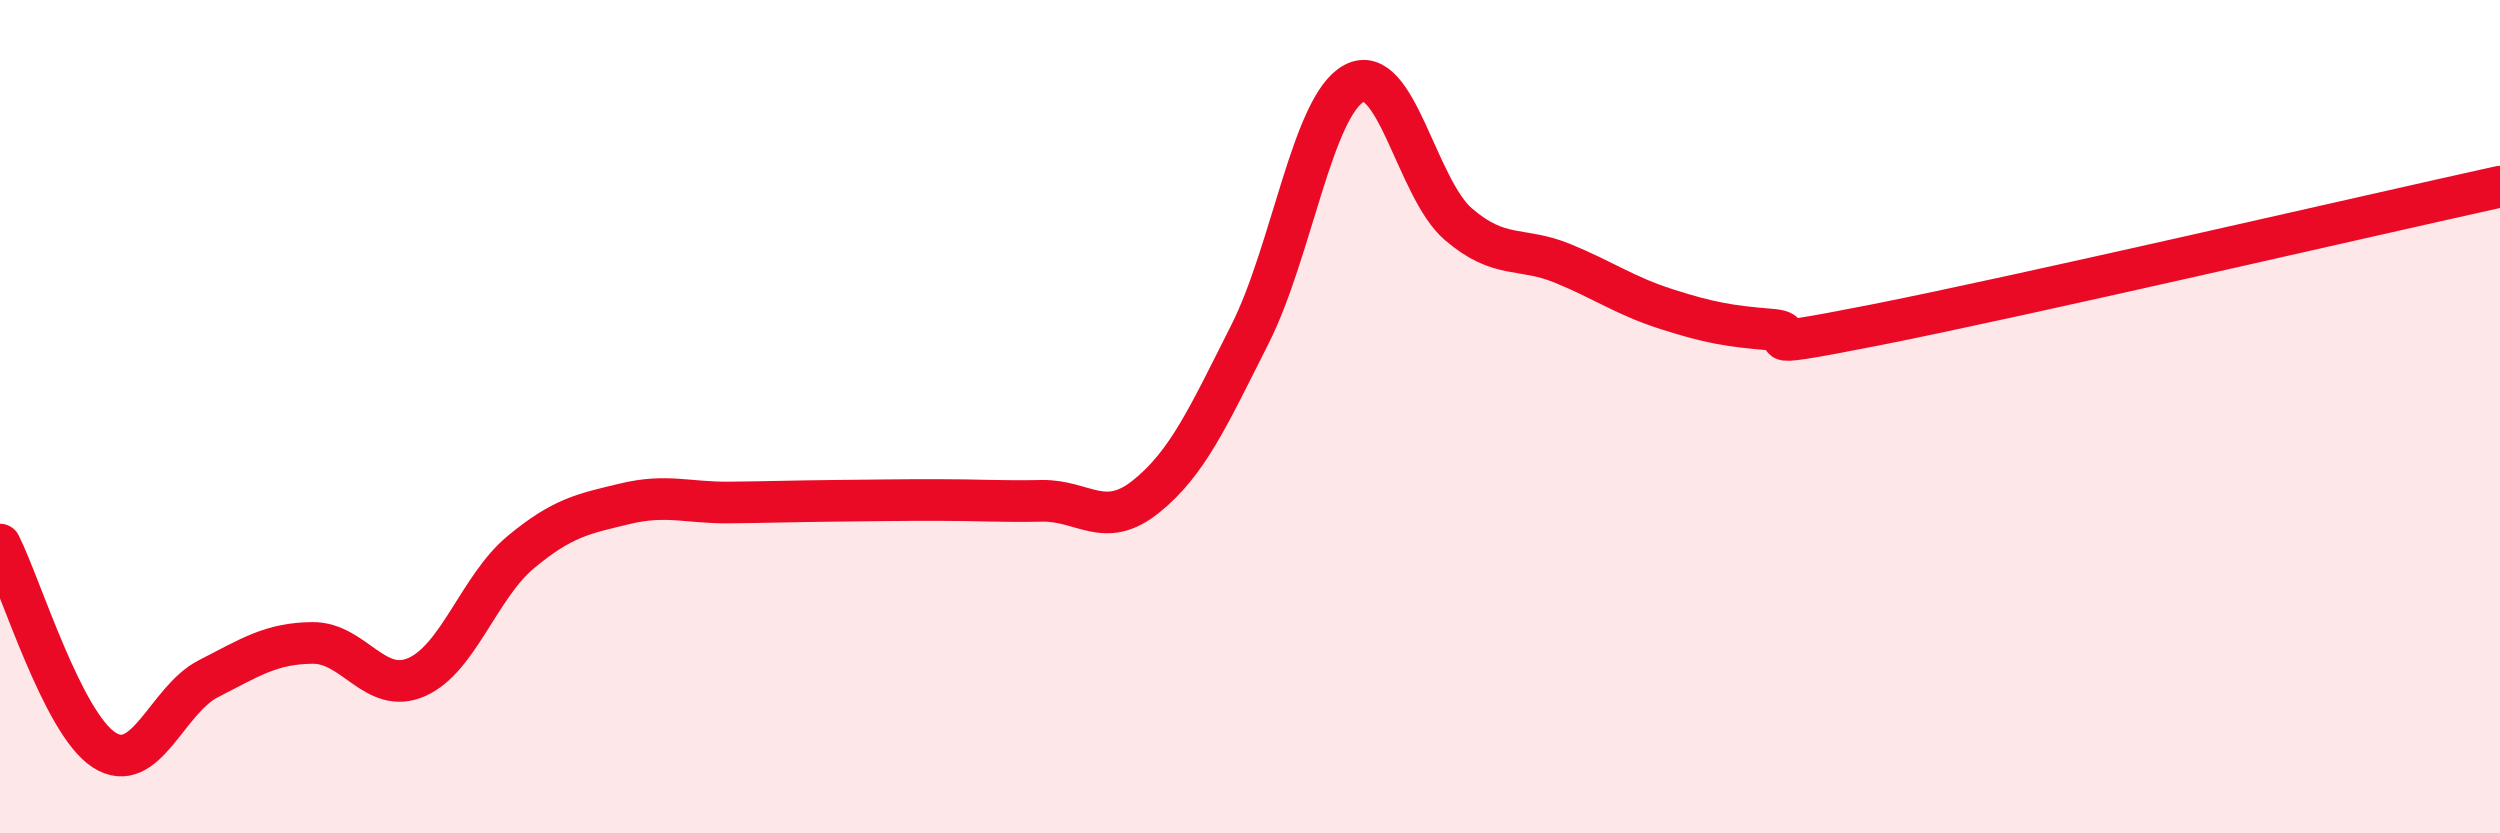
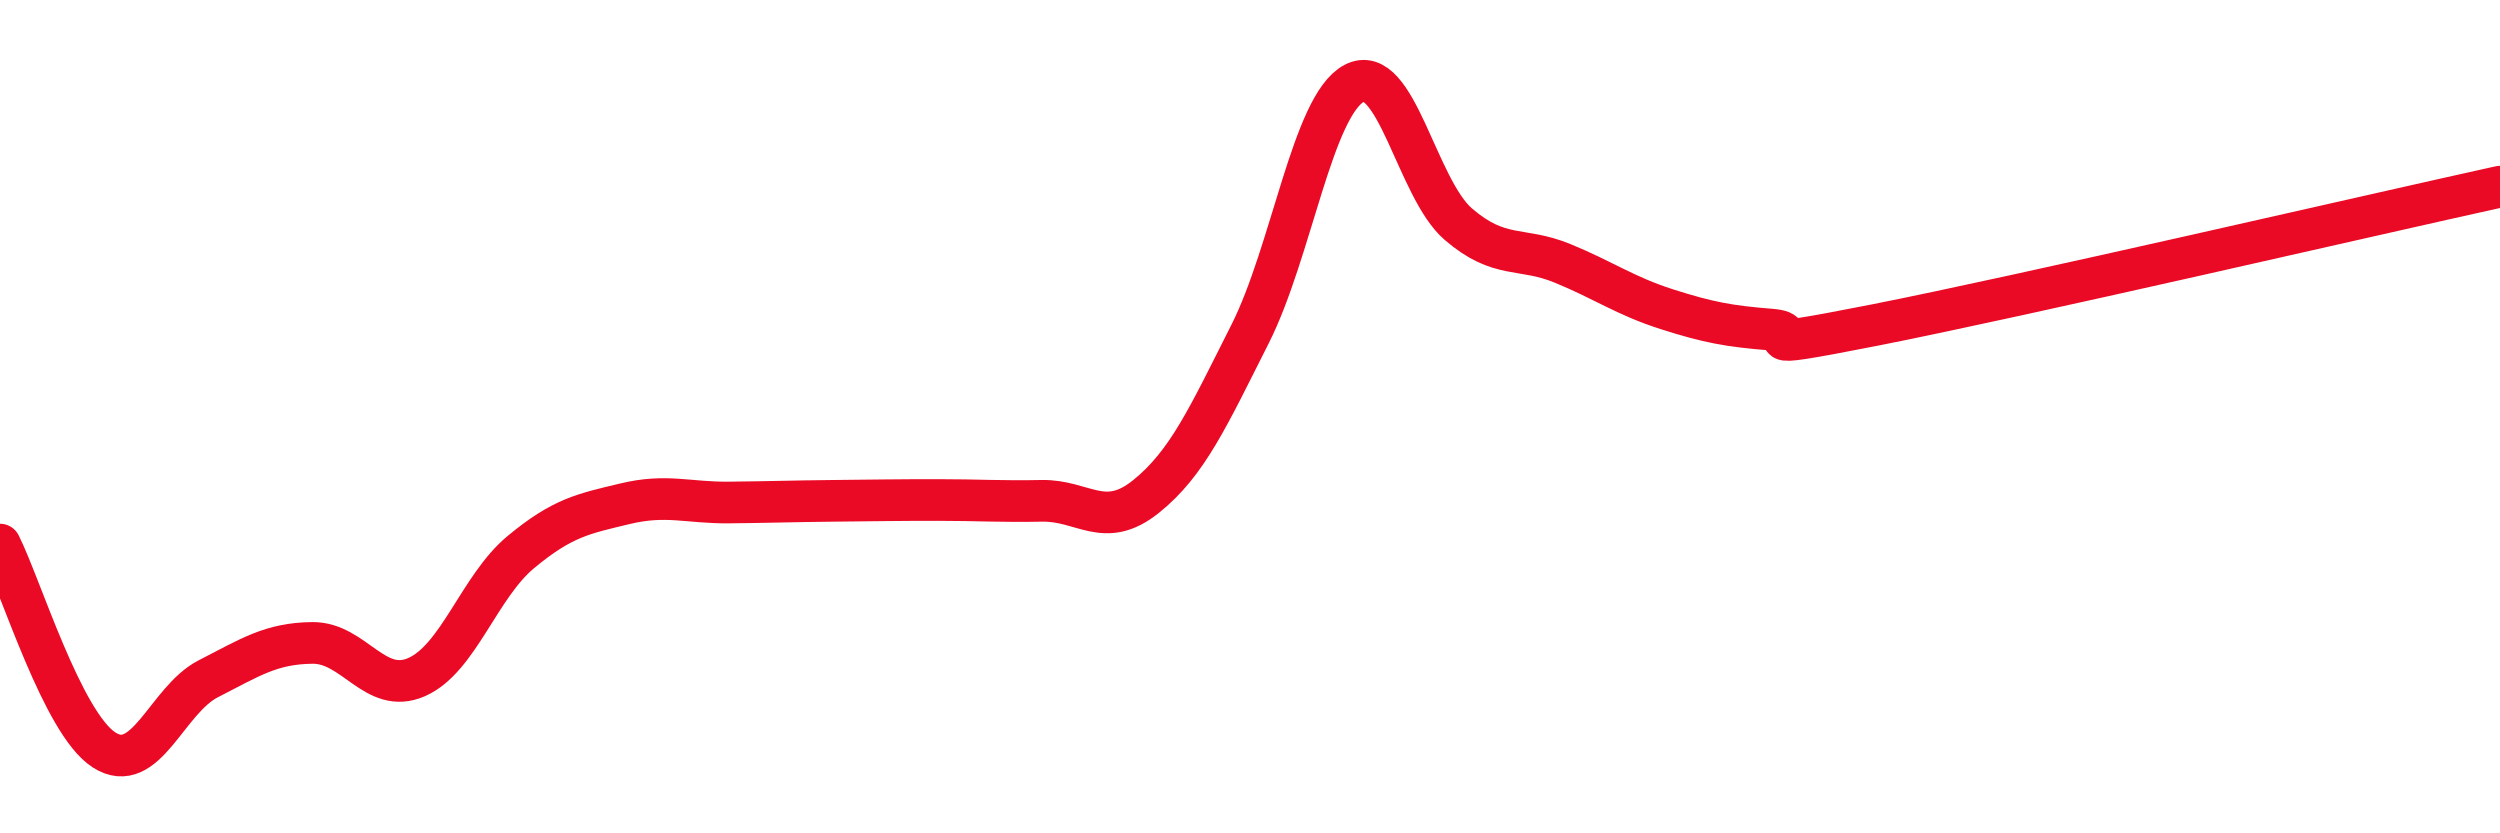
<svg xmlns="http://www.w3.org/2000/svg" width="60" height="20" viewBox="0 0 60 20">
-   <path d="M 0,13.07 C 0.5,14.06 1.5,17.36 2.5,18 C 3.5,18.64 4,16.8 5,16.29 C 6,15.78 6.5,15.44 7.5,15.43 C 8.5,15.42 9,16.69 10,16.25 C 11,15.81 11.5,14.08 12.5,13.25 C 13.5,12.42 14,12.33 15,12.09 C 16,11.85 16.5,12.07 17.5,12.06 C 18.5,12.05 19,12.03 20,12.02 C 21,12.01 21.5,12 22.5,12 C 23.5,12 24,12.04 25,12.02 C 26,12 26.5,12.72 27.5,11.92 C 28.5,11.12 29,10 30,8.02 C 31,6.04 31.5,2.53 32.5,2 C 33.5,1.47 34,4.52 35,5.38 C 36,6.24 36.5,5.91 37.5,6.32 C 38.5,6.73 39,7.1 40,7.42 C 41,7.74 41.5,7.83 42.5,7.91 C 43.5,7.99 41.5,8.49 45,7.8 C 48.5,7.11 57,5.14 60,4.48L60 20L0 20Z" fill="#EB0A25" opacity="0.1" stroke-linecap="round" stroke-linejoin="round" />
  <path d="M 0,13.07 C 0.5,14.06 1.5,17.36 2.5,18 C 3.5,18.64 4,16.8 5,16.29 C 6,15.78 6.5,15.44 7.5,15.43 C 8.5,15.42 9,16.69 10,16.25 C 11,15.81 11.5,14.08 12.5,13.25 C 13.5,12.42 14,12.33 15,12.09 C 16,11.85 16.5,12.07 17.5,12.06 C 18.5,12.05 19,12.03 20,12.02 C 21,12.01 21.5,12 22.5,12 C 23.5,12 24,12.04 25,12.02 C 26,12 26.5,12.72 27.5,11.92 C 28.5,11.12 29,10 30,8.02 C 31,6.04 31.5,2.53 32.5,2 C 33.5,1.47 34,4.52 35,5.38 C 36,6.24 36.5,5.91 37.5,6.32 C 38.5,6.73 39,7.1 40,7.42 C 41,7.74 41.5,7.83 42.5,7.91 C 43.5,7.99 41.5,8.49 45,7.8 C 48.5,7.11 57,5.14 60,4.48" stroke="#EB0A25" stroke-width="1" fill="none" stroke-linecap="round" stroke-linejoin="round" />
</svg>